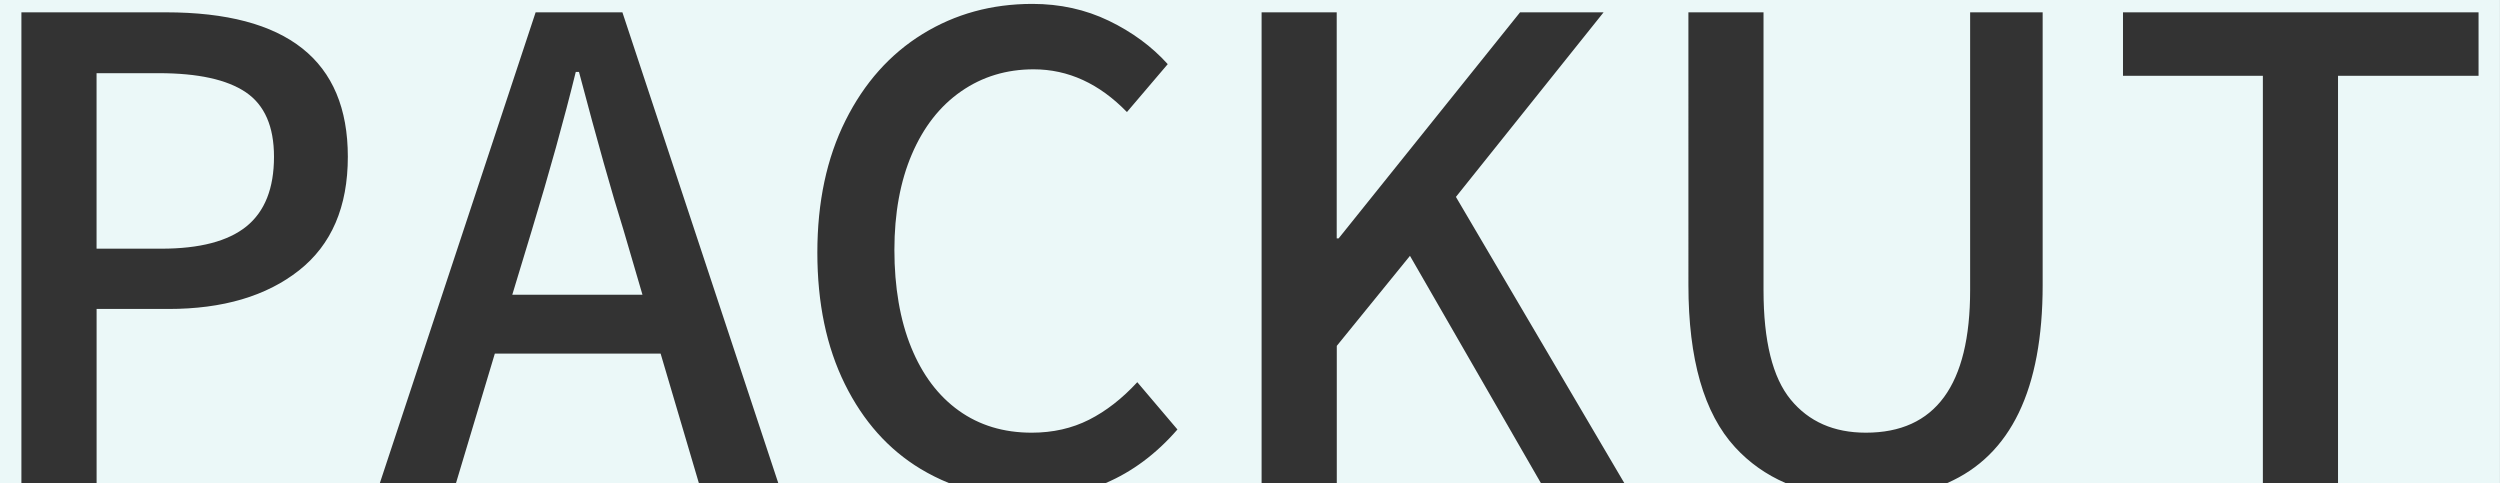
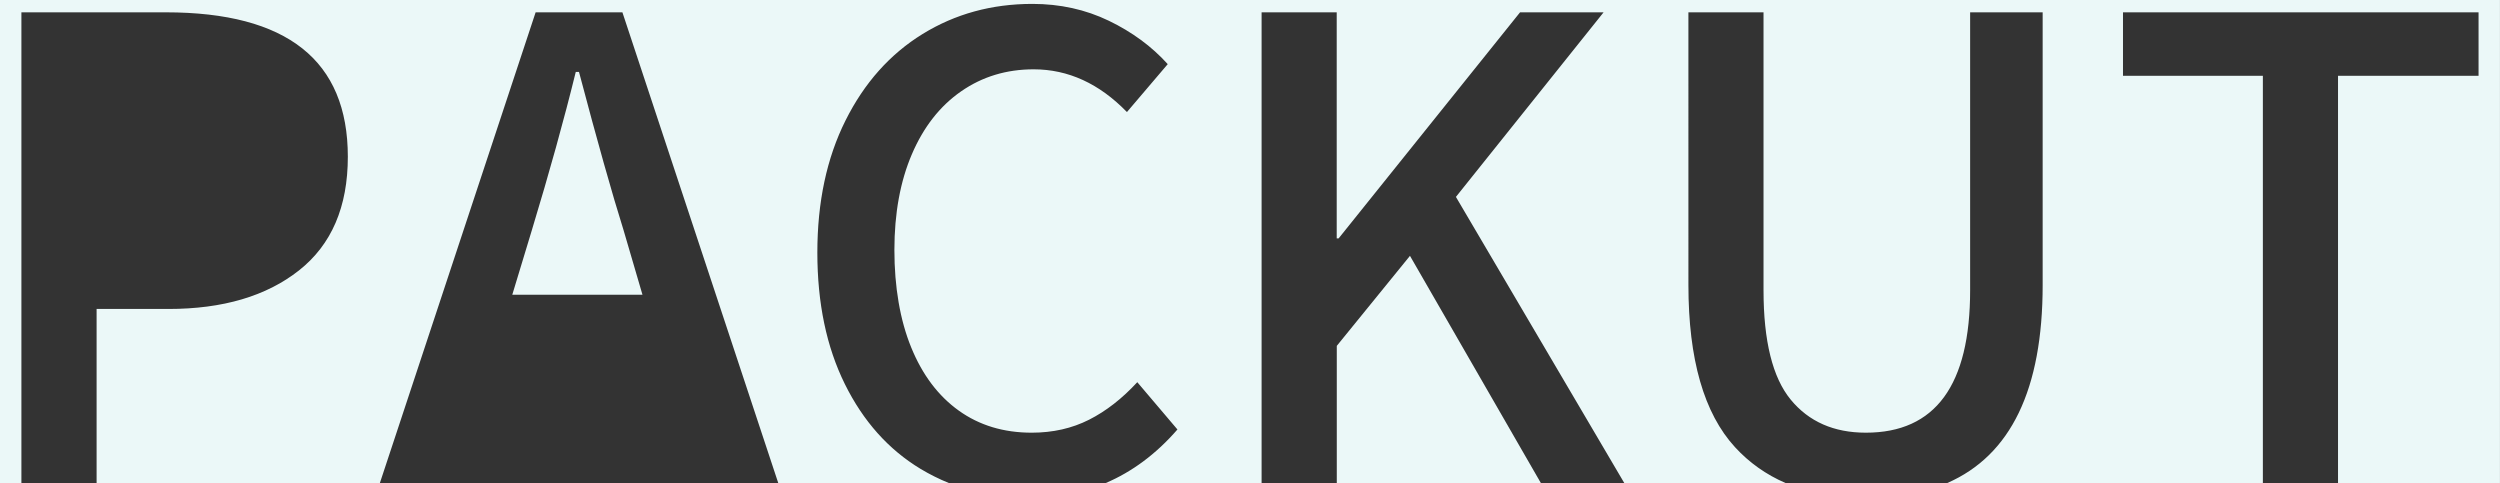
<svg xmlns="http://www.w3.org/2000/svg" id="_レイヤー_2" viewBox="0 0 647 125">
  <rect x="0" y="0" width="647" height="125" fill="#333333" stroke="none" />
  <defs>
    <style>.cls-1{fill:#ebf8f8;stroke-width:0px;}</style>
  </defs>
  <g id="_レイヤー_1-2">
    <polygon class="cls-1" points="345.96 89.51 345.96 125 398.77 125 364.9 66.21 345.96 89.51" />
-     <polygon class="cls-1" points="128.06 91.52 118.02 125 180.86 125 170.97 91.52 128.06 91.52" />
    <path class="cls-1" d="M149.85,18.61h-.84c-3.02,12.29-6.82,25.98-11.4,41.07l-5.03,16.59h33.69l-4.86-16.59c-3.02-9.61-6.87-23.3-11.57-41.07Z" />
    <path class="cls-1" d="M0,0v125h5.54V3.19h37.38c31.4,0,47.1,12.46,47.1,37.38,0,12.96-4.22,22.77-12.65,29.42-8.44,6.65-19.7,9.97-33.77,9.97h-18.6v45.05h73.31L138.62,3.19h22.46l40.33,121.81h44.14c-2.51-1.02-4.94-2.23-7.29-3.64-8.33-5.03-14.86-12.35-19.61-21.96-4.75-9.61-7.12-20.95-7.12-34.03s2.43-24.47,7.29-34.19c4.86-9.72,11.51-17.18,19.95-22.38,8.44-5.2,17.91-7.79,28.41-7.79,7.15,0,13.74,1.45,19.78,4.36,6.03,2.91,11.12,6.65,15.25,11.23l-10.56,12.4c-7.15-7.37-15.2-11.06-24.14-11.06-7.04,0-13.3,1.9-18.77,5.7-5.48,3.8-9.72,9.22-12.74,16.26-3.02,7.04-4.53,15.31-4.53,24.81s1.45,18.13,4.36,25.23c2.9,7.1,7.01,12.54,12.32,16.34,5.31,3.8,11.59,5.7,18.86,5.7,5.47,0,10.42-1.12,14.83-3.35,4.41-2.23,8.57-5.47,12.49-9.72l10.39,12.24c-5.48,6.31-11.67,10.92-18.58,13.87h40.36V3.19h19.44v58.5h.5L393.39,3.19h21.62l-38.22,47.77,43.57,74.04h41.72c-5.02-2.18-9.38-5.26-13.05-9.26-8.05-8.77-12.07-22.77-12.07-41.99V3.19h19.44v71.91c0,13.19,2.35,22.63,7.04,28.33,4.69,5.7,11.17,8.55,19.44,8.55,17.99,0,26.99-12.29,26.99-36.87V3.19h18.77v70.57c0,27.01-8.24,44.08-24.7,51.25h81.69V19.61h-36.2V3.19h92.02v16.43h-36.37v105.39h41.91V0H0Z" />
-     <path class="cls-1" d="M70.91,40.56c0-7.82-2.43-13.38-7.29-16.68-4.86-3.29-12.38-4.94-22.54-4.94h-16.09v45.42h16.76c9.94,0,17.29-1.93,22.04-5.78,4.75-3.86,7.12-9.86,7.12-18.02Z" />
  </g>
</svg>